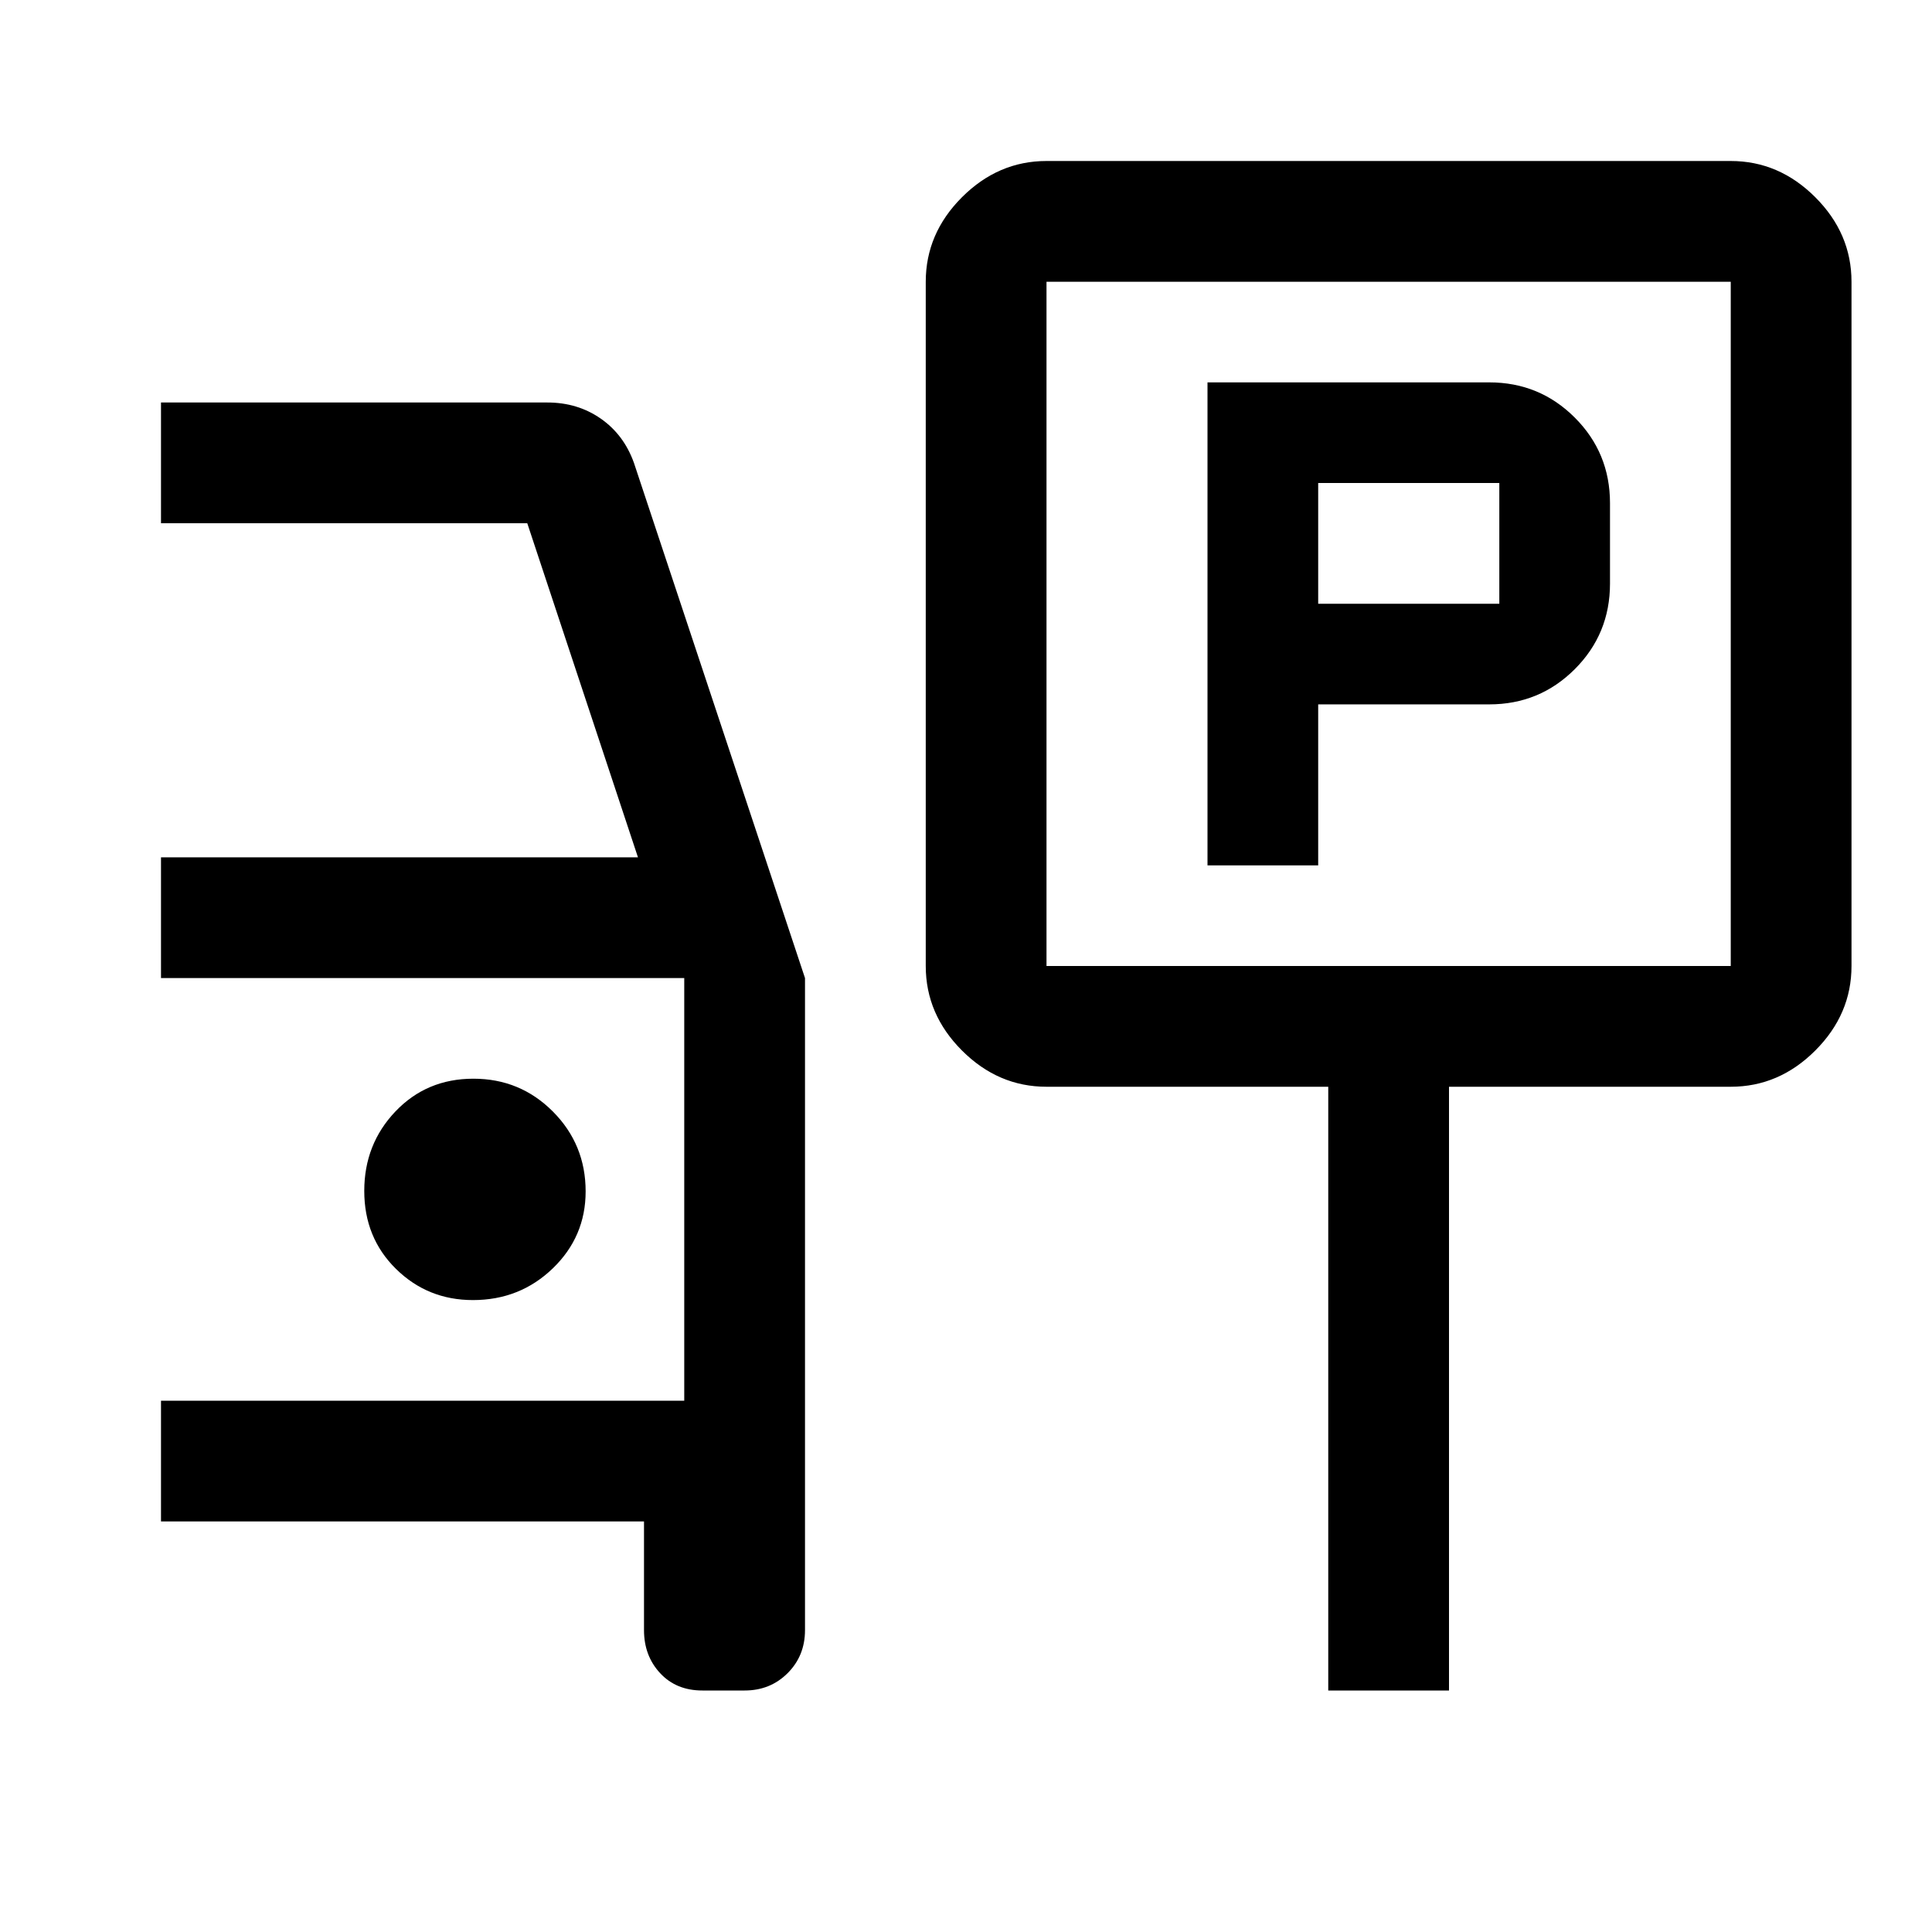
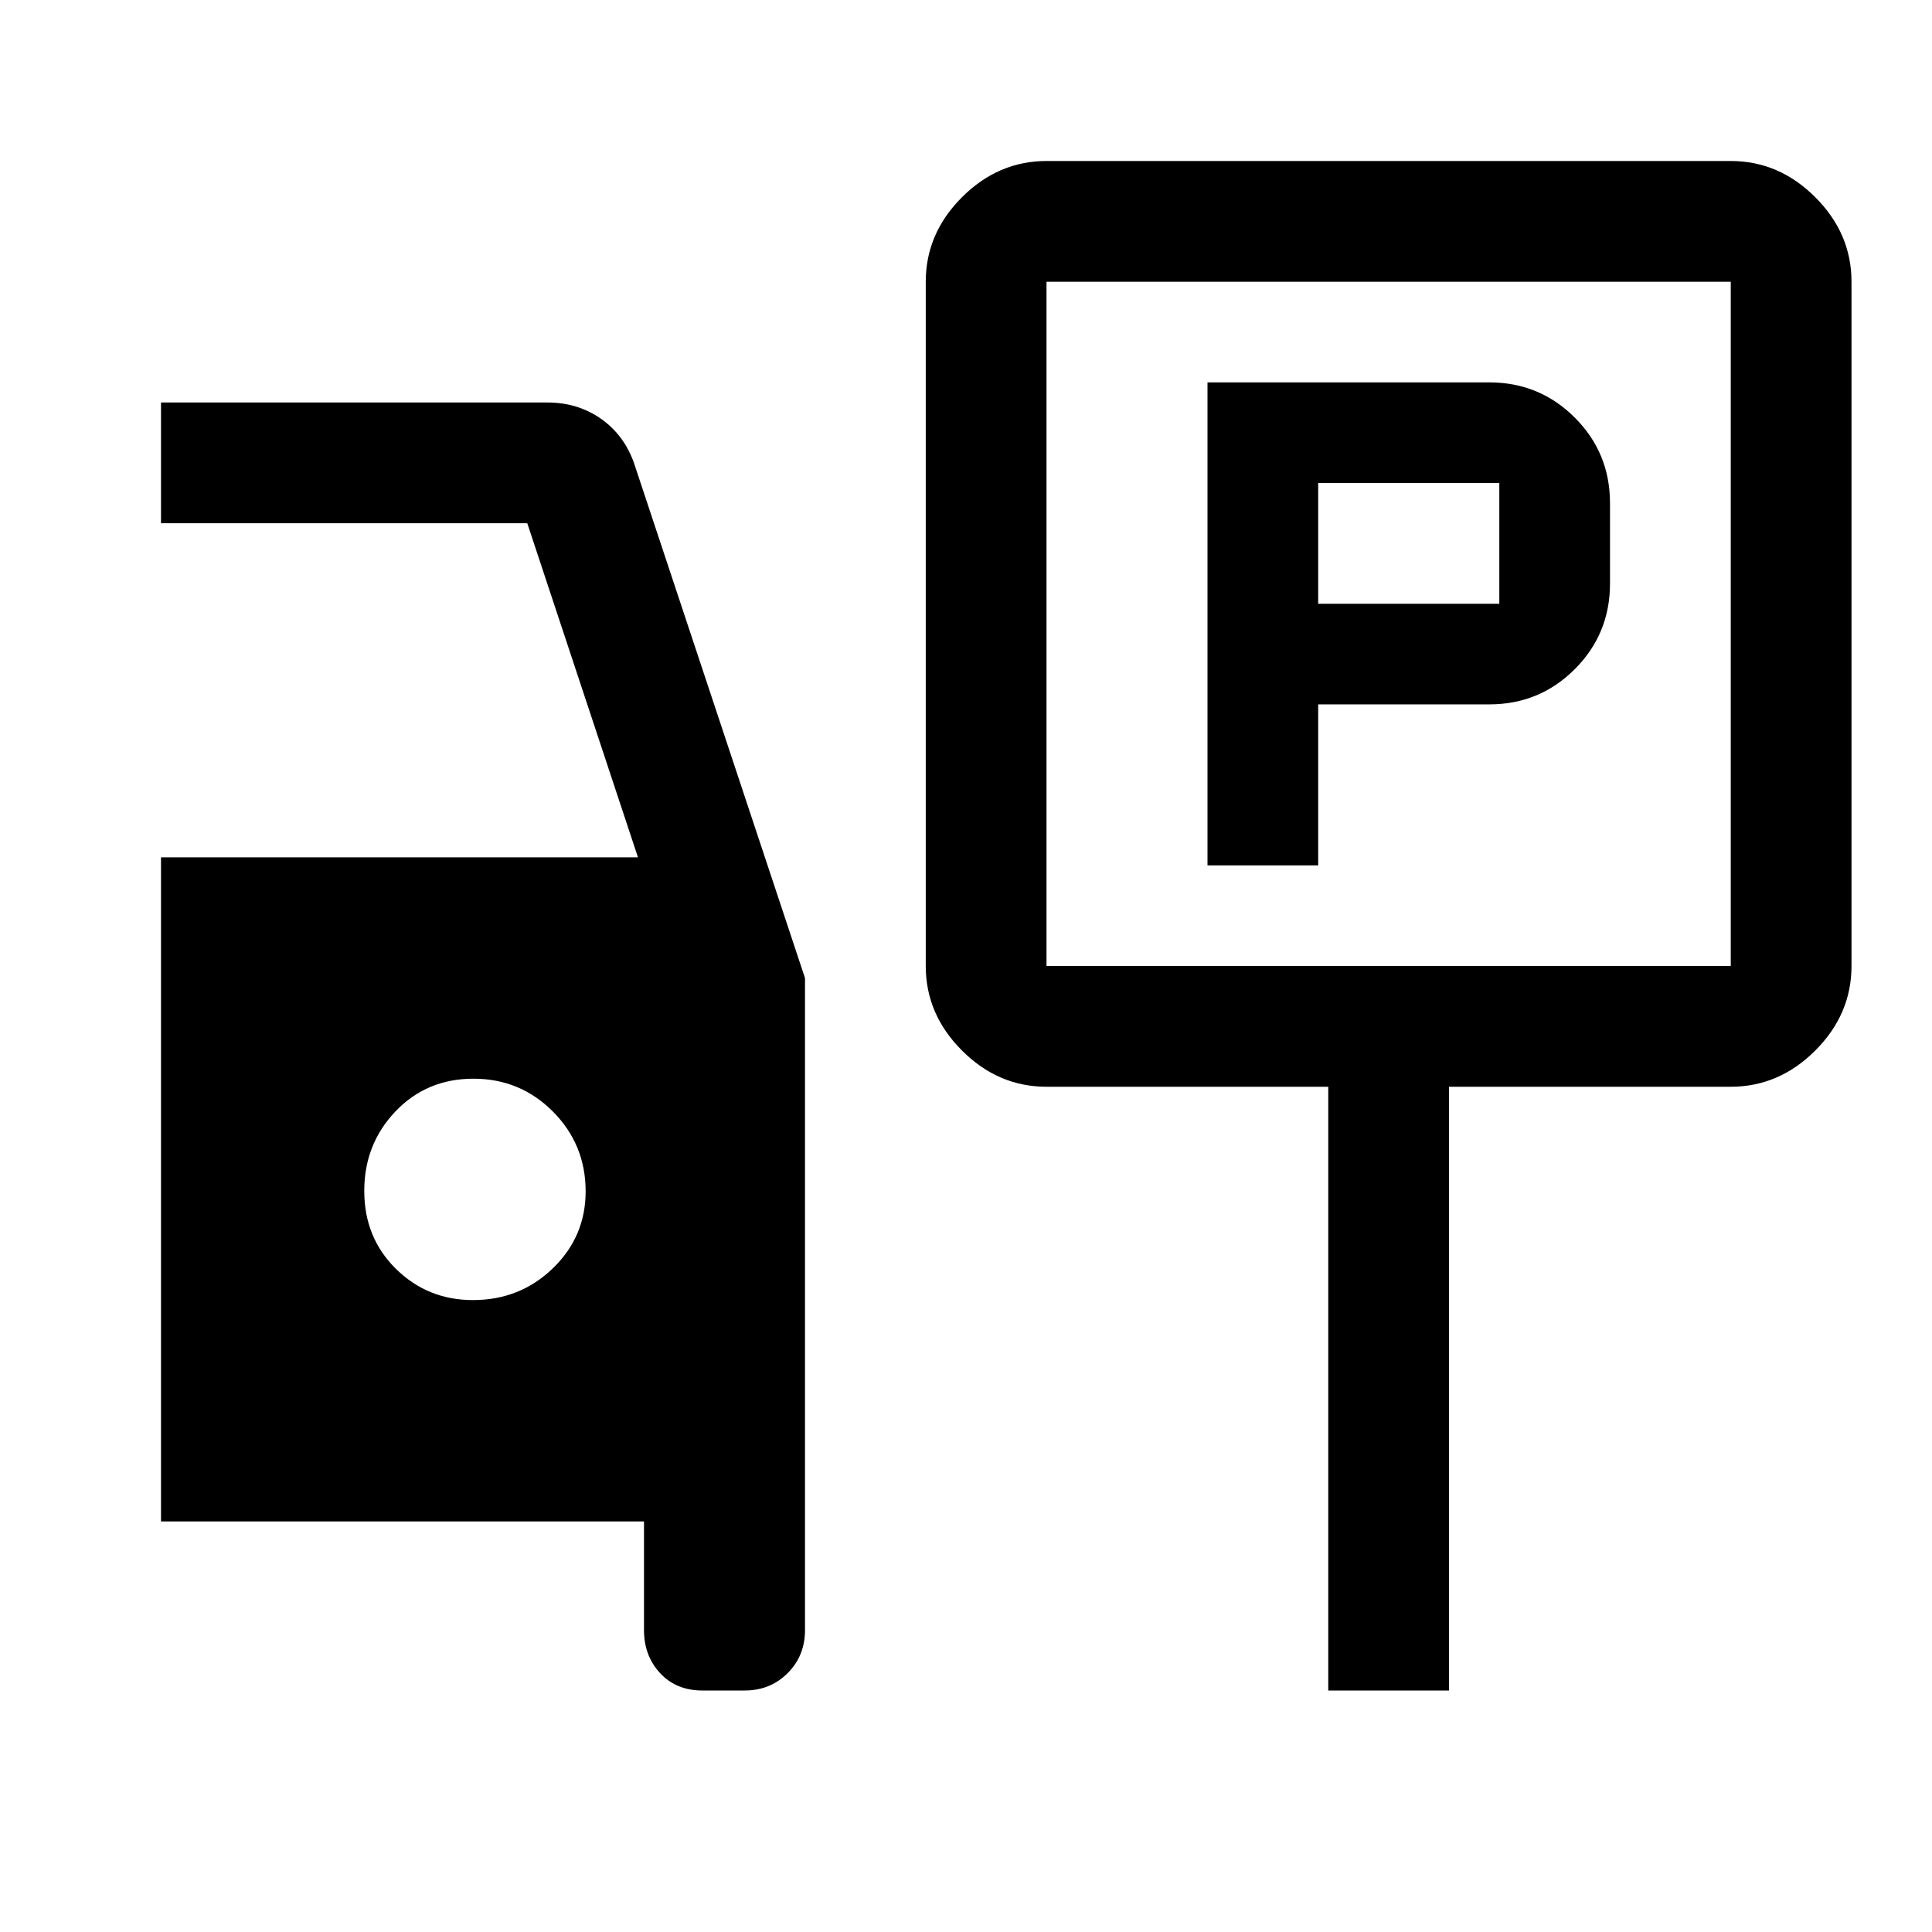
<svg xmlns="http://www.w3.org/2000/svg" width="48" height="48" viewBox="0 -960 960 960">
-   <path d="M600-530h55v-80h85q25 0 42.5-17.5T800-670v-40q0-25-17.5-42.5T740-770H600v240Zm55-130v-60h90v60h-90ZM520-420q-24 0-42-18t-18-42v-340q0-24 18-42t42-18h340q24 0 42 18t18 42v340q0 24-18 42t-42 18H720v300h-60v-300H520Zm0-60h340v-340H520v340Zm170-170ZM349-120q-13 0-21-8.63-8-8.62-8-21.37v-54H80v-60h260v-210H80v-60h237l-55-166H80v-60h192q15 0 26.5 8t16.5 22l85 256v324q0 12.75-8.62 21.37Q382.75-120 370-120h-21ZM235-314q23.33 0 39.67-15.75Q291-345.5 291-368q0-23.33-16.26-39.67Q258.47-424 235.24-424q-23.24 0-38.74 16.26-15.5 16.27-15.5 39.5 0 23.24 15.75 38.74Q212.5-314 235-314Z" />
+   <path d="M600-530h55v-80h85q25 0 42.5-17.5T800-670v-40q0-25-17.5-42.5T740-770H600v240Zm55-130v-60h90v60h-90ZM520-420q-24 0-42-18t-18-42v-340q0-24 18-42t42-18h340q24 0 42 18t18 42v340q0 24-18 42t-42 18H720v300h-60v-300H520Zm0-60h340v-340H520v340Zm170-170ZM349-120q-13 0-21-8.63-8-8.62-8-21.37v-54H80v-60v-210H80v-60h237l-55-166H80v-60h192q15 0 26.5 8t16.5 22l85 256v324q0 12.75-8.62 21.37Q382.75-120 370-120h-21ZM235-314q23.33 0 39.67-15.75Q291-345.5 291-368q0-23.33-16.26-39.67Q258.47-424 235.24-424q-23.24 0-38.74 16.26-15.5 16.27-15.5 39.5 0 23.24 15.75 38.74Q212.5-314 235-314Z" />
</svg>